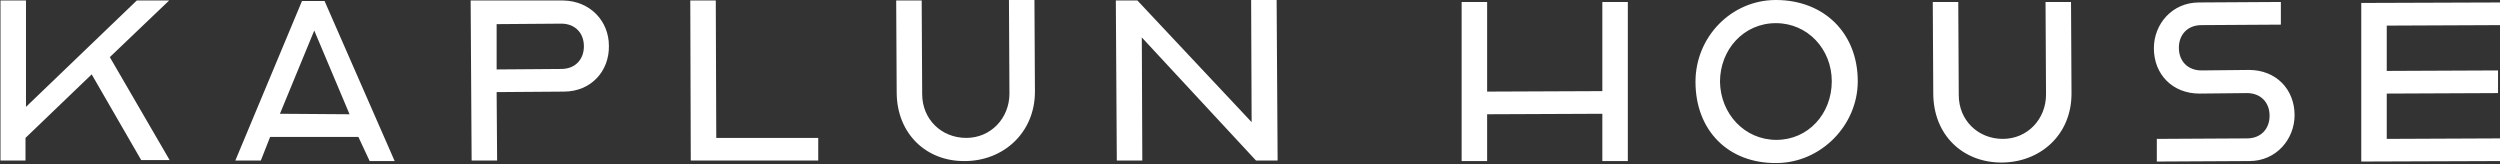
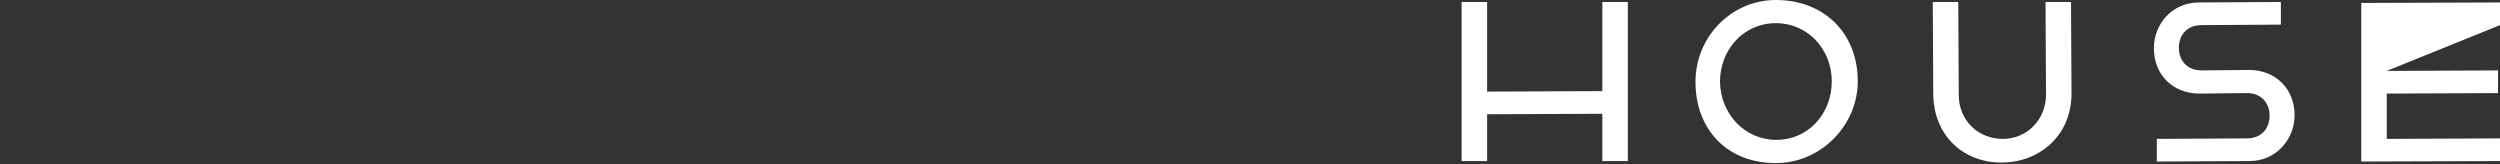
<svg xmlns="http://www.w3.org/2000/svg" width="1232" height="81" viewBox="0 0 1232 81" fill="none">
  <rect x="0" y="0" width="1232" height="81" fill="#333333" stroke="none" />
-   <path d="M0 79.124H12.563V67.959L45.179 36.65L69.581 78.881H83.594L54.118 28.154L83.352 0.243H67.406L12.805 52.668V0.243H0.242V79.124H0ZM550.364 79.124H562.927L562.685 18.446L618.978 79.124H629.608L629.125 0H616.562L616.803 60.193L560.511 0.243H549.88L550.364 79.124ZM475.468 79.367C494.312 79.367 510.016 65.532 510.016 45.144L509.775 0H497.212L497.453 46.115C497.453 58.251 488.272 67.959 476.192 67.959C463.871 67.959 454.449 58.736 454.449 46.358L454.207 0.243H441.644L441.885 45.387C441.885 66.018 456.623 79.609 475.468 79.367ZM340.414 79.124H403.229V67.959H352.977L352.735 0.243H340.172L340.414 79.124ZM244.74 34.222V11.893L276.631 11.65C283.154 11.65 287.745 16.019 287.745 22.815C287.745 29.368 283.396 33.98 276.631 33.98L244.74 34.222ZM232.419 79.124H244.982L244.74 45.387L277.839 45.144C291.369 45.144 300.308 34.95 300.066 22.572C300.066 10.437 290.886 0.485 277.598 0.243H231.935L232.419 79.124ZM137.953 56.066L154.865 15.048L172.26 56.309L137.953 56.066ZM115.968 79.124H128.531L133.121 67.474H176.609L182.166 79.367H194.488L159.939 0.485H148.825L115.968 79.124Z" fill="white" />
-   <path d="M1163.63 79.609L1232 79.367V68.202L1176.19 68.445V46.115L1231.03 45.873V34.708L1176.19 34.95V12.621L1232 12.378V1.214L1163.63 1.456V79.609ZM1062.88 79.609L1108.54 79.367C1121.83 79.367 1130.77 68.445 1130.77 56.794C1130.77 43.931 1121.59 34.465 1108.3 34.465L1084.87 34.708C1078.34 34.708 1073.75 30.339 1073.75 23.543C1073.75 16.99 1078.1 12.378 1084.87 12.378L1124.01 12.136V0.971L1083.66 1.214C1070.37 1.214 1061.43 11.893 1061.43 23.786C1061.43 36.649 1070.61 46.115 1083.9 46.115L1107.33 45.873C1113.86 45.873 1118.45 50.241 1118.45 57.037C1118.45 63.59 1114.1 68.202 1107.33 68.202L1062.88 68.445V79.609ZM986.293 80.095C1005.14 80.095 1020.84 66.746 1020.84 46.115L1020.6 0.971H1008.04L1008.28 46.601C1008.28 58.736 999.098 68.445 987.018 68.445C974.697 68.445 965.274 59.222 965.274 46.843L965.033 0.971H952.47L952.711 45.873C952.711 66.746 967.449 80.095 986.293 80.095ZM875.399 68.93C859.695 68.93 847.857 56.066 847.615 40.29C847.615 24.514 859.212 11.407 875.158 11.407C890.862 11.407 902.7 24.271 902.7 40.047C902.7 56.066 891.103 68.93 875.399 68.93ZM875.399 80.338C897.143 80.338 915.505 61.892 915.505 40.047C915.505 16.262 898.835 0 875.158 0C853.172 0 835.535 18.203 835.535 40.29C835.535 64.319 851.723 80.58 875.399 80.338ZM720.292 79.367H732.856V56.309L789.632 56.066V79.367H802.195V0.971H789.632V44.902L732.856 45.144V0.971H720.292V79.367Z" fill="white" />
+   <path d="M1163.63 79.609L1232 79.367V68.202L1176.19 68.445V46.115L1231.03 45.873V34.708L1176.19 34.95L1232 12.378V1.214L1163.63 1.456V79.609ZM1062.88 79.609L1108.54 79.367C1121.83 79.367 1130.77 68.445 1130.77 56.794C1130.77 43.931 1121.59 34.465 1108.3 34.465L1084.87 34.708C1078.34 34.708 1073.75 30.339 1073.75 23.543C1073.75 16.99 1078.1 12.378 1084.87 12.378L1124.01 12.136V0.971L1083.66 1.214C1070.37 1.214 1061.43 11.893 1061.43 23.786C1061.43 36.649 1070.61 46.115 1083.9 46.115L1107.33 45.873C1113.86 45.873 1118.45 50.241 1118.45 57.037C1118.45 63.59 1114.1 68.202 1107.33 68.202L1062.88 68.445V79.609ZM986.293 80.095C1005.14 80.095 1020.84 66.746 1020.84 46.115L1020.6 0.971H1008.04L1008.28 46.601C1008.28 58.736 999.098 68.445 987.018 68.445C974.697 68.445 965.274 59.222 965.274 46.843L965.033 0.971H952.47L952.711 45.873C952.711 66.746 967.449 80.095 986.293 80.095ZM875.399 68.93C859.695 68.93 847.857 56.066 847.615 40.29C847.615 24.514 859.212 11.407 875.158 11.407C890.862 11.407 902.7 24.271 902.7 40.047C902.7 56.066 891.103 68.93 875.399 68.93ZM875.399 80.338C897.143 80.338 915.505 61.892 915.505 40.047C915.505 16.262 898.835 0 875.158 0C853.172 0 835.535 18.203 835.535 40.29C835.535 64.319 851.723 80.58 875.399 80.338ZM720.292 79.367H732.856V56.309L789.632 56.066V79.367H802.195V0.971H789.632V44.902L732.856 45.144V0.971H720.292V79.367Z" fill="white" />
</svg>